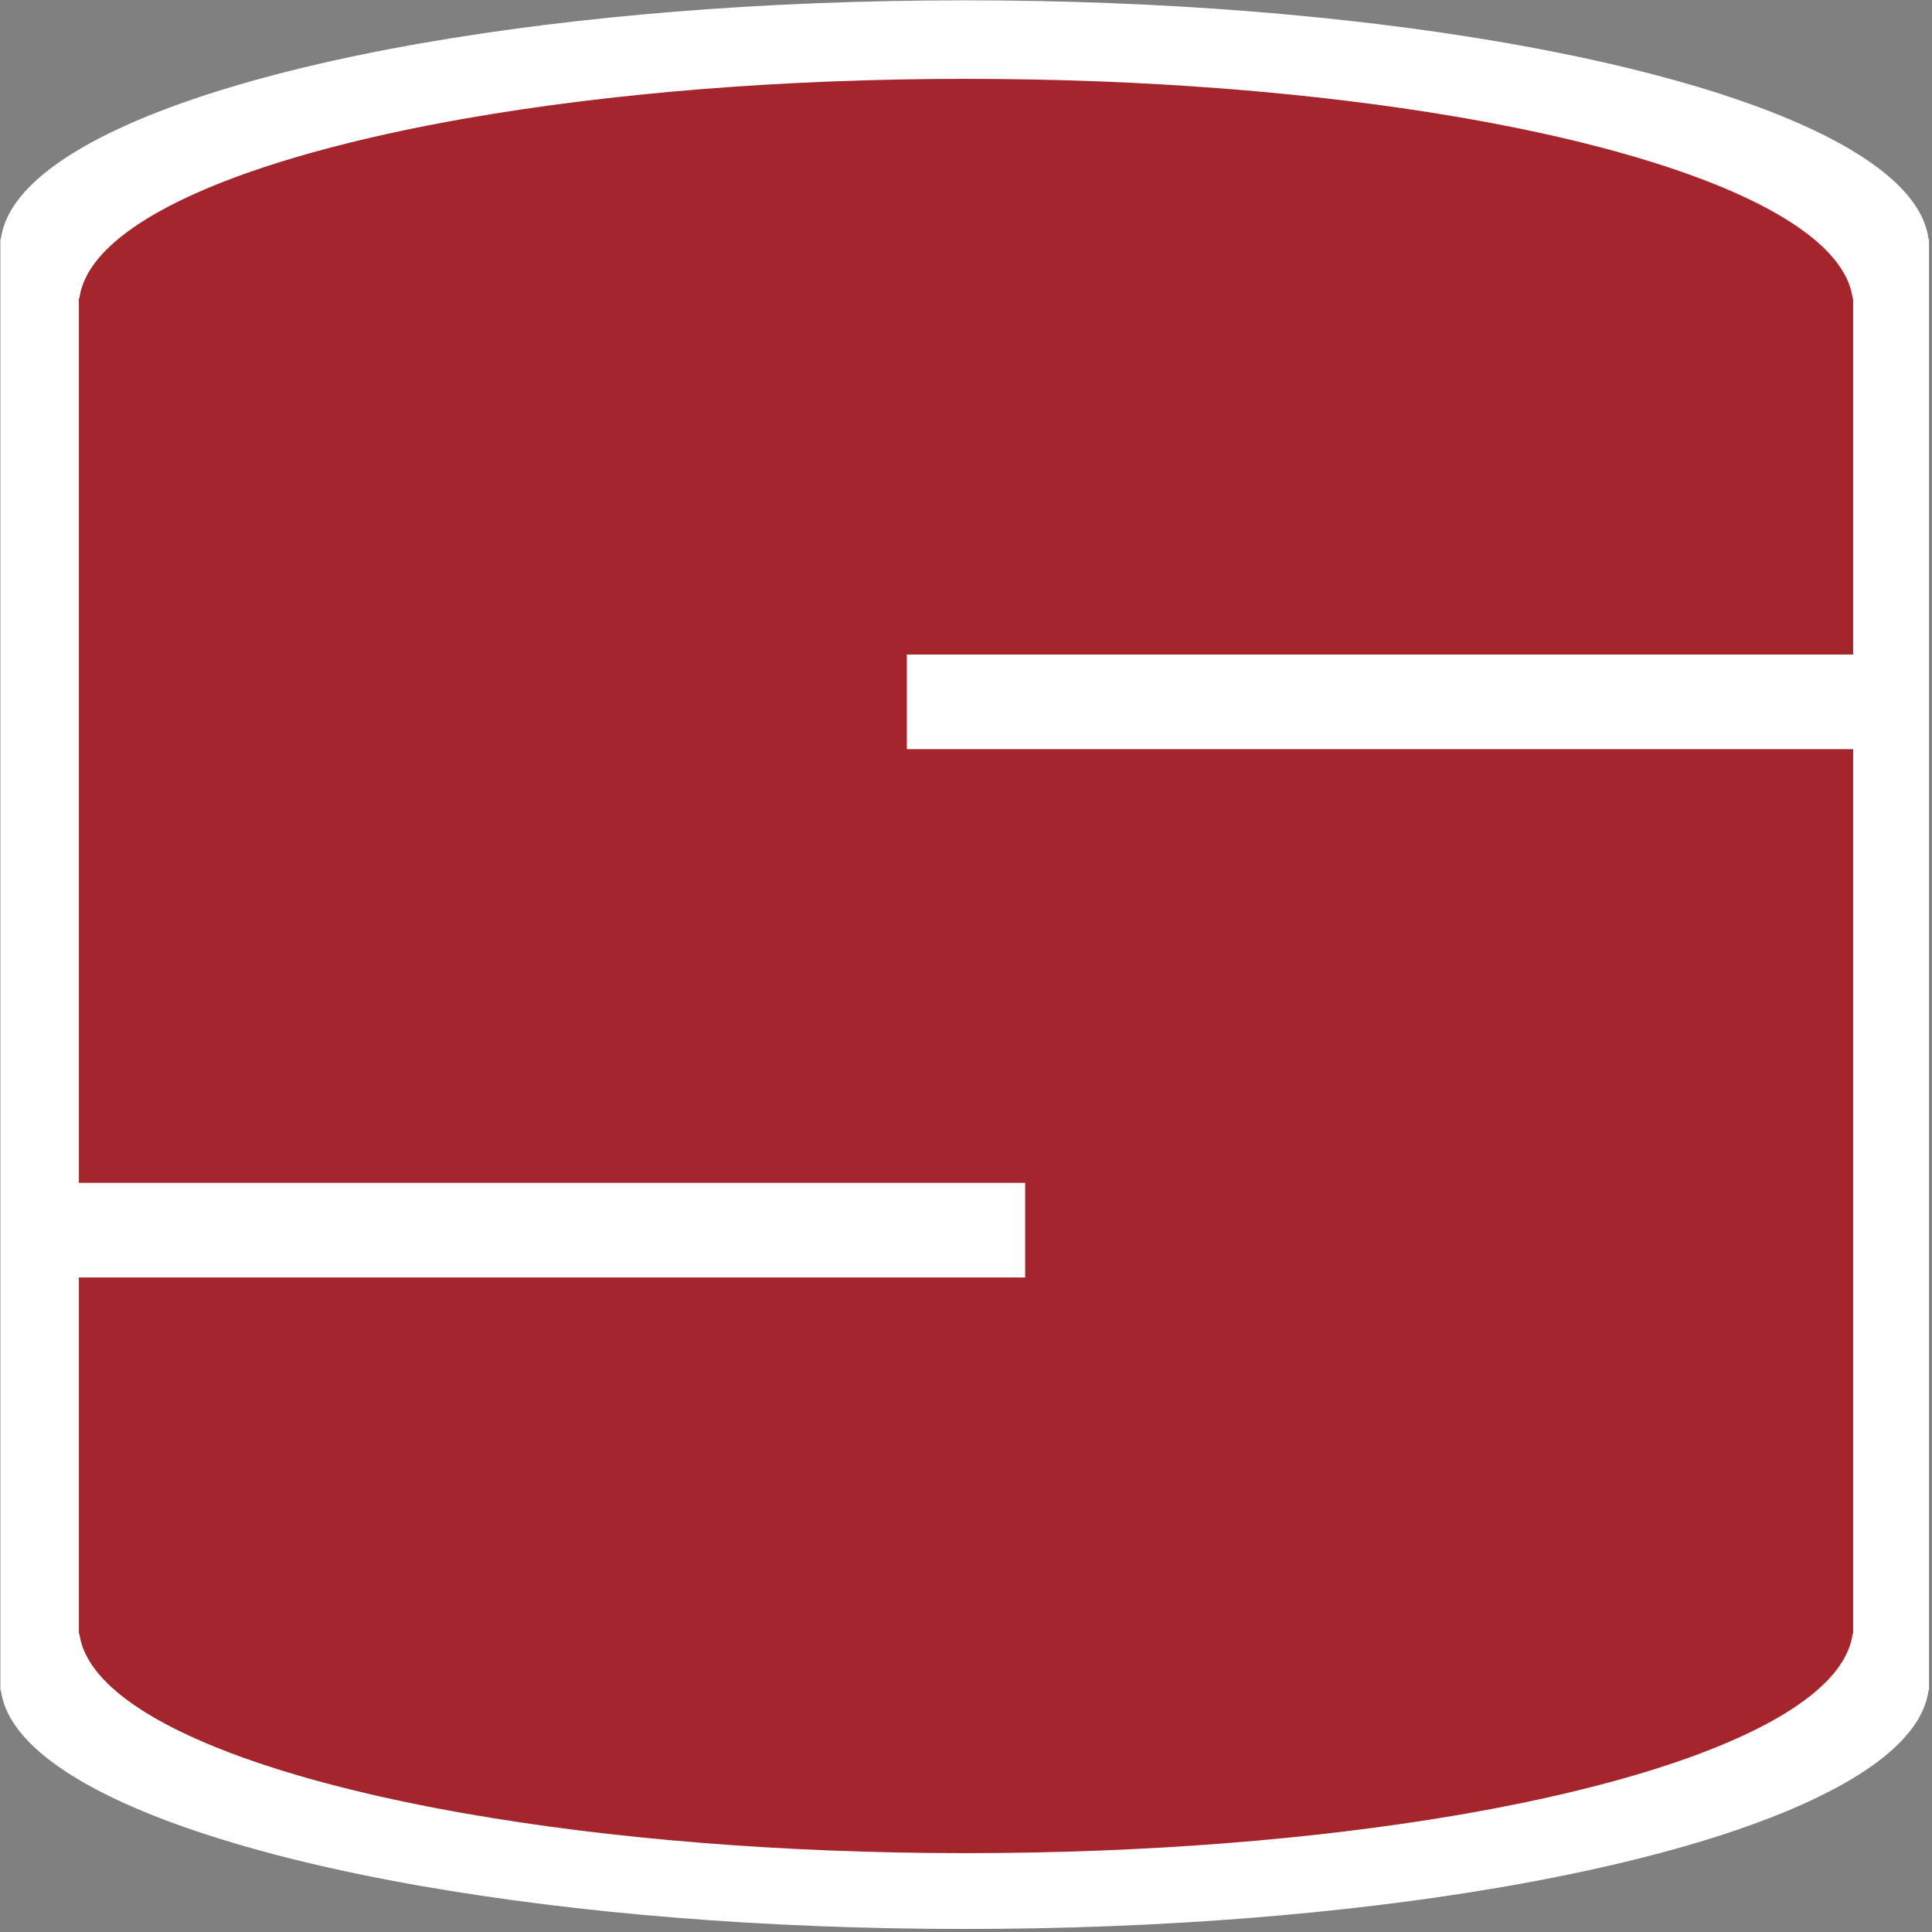
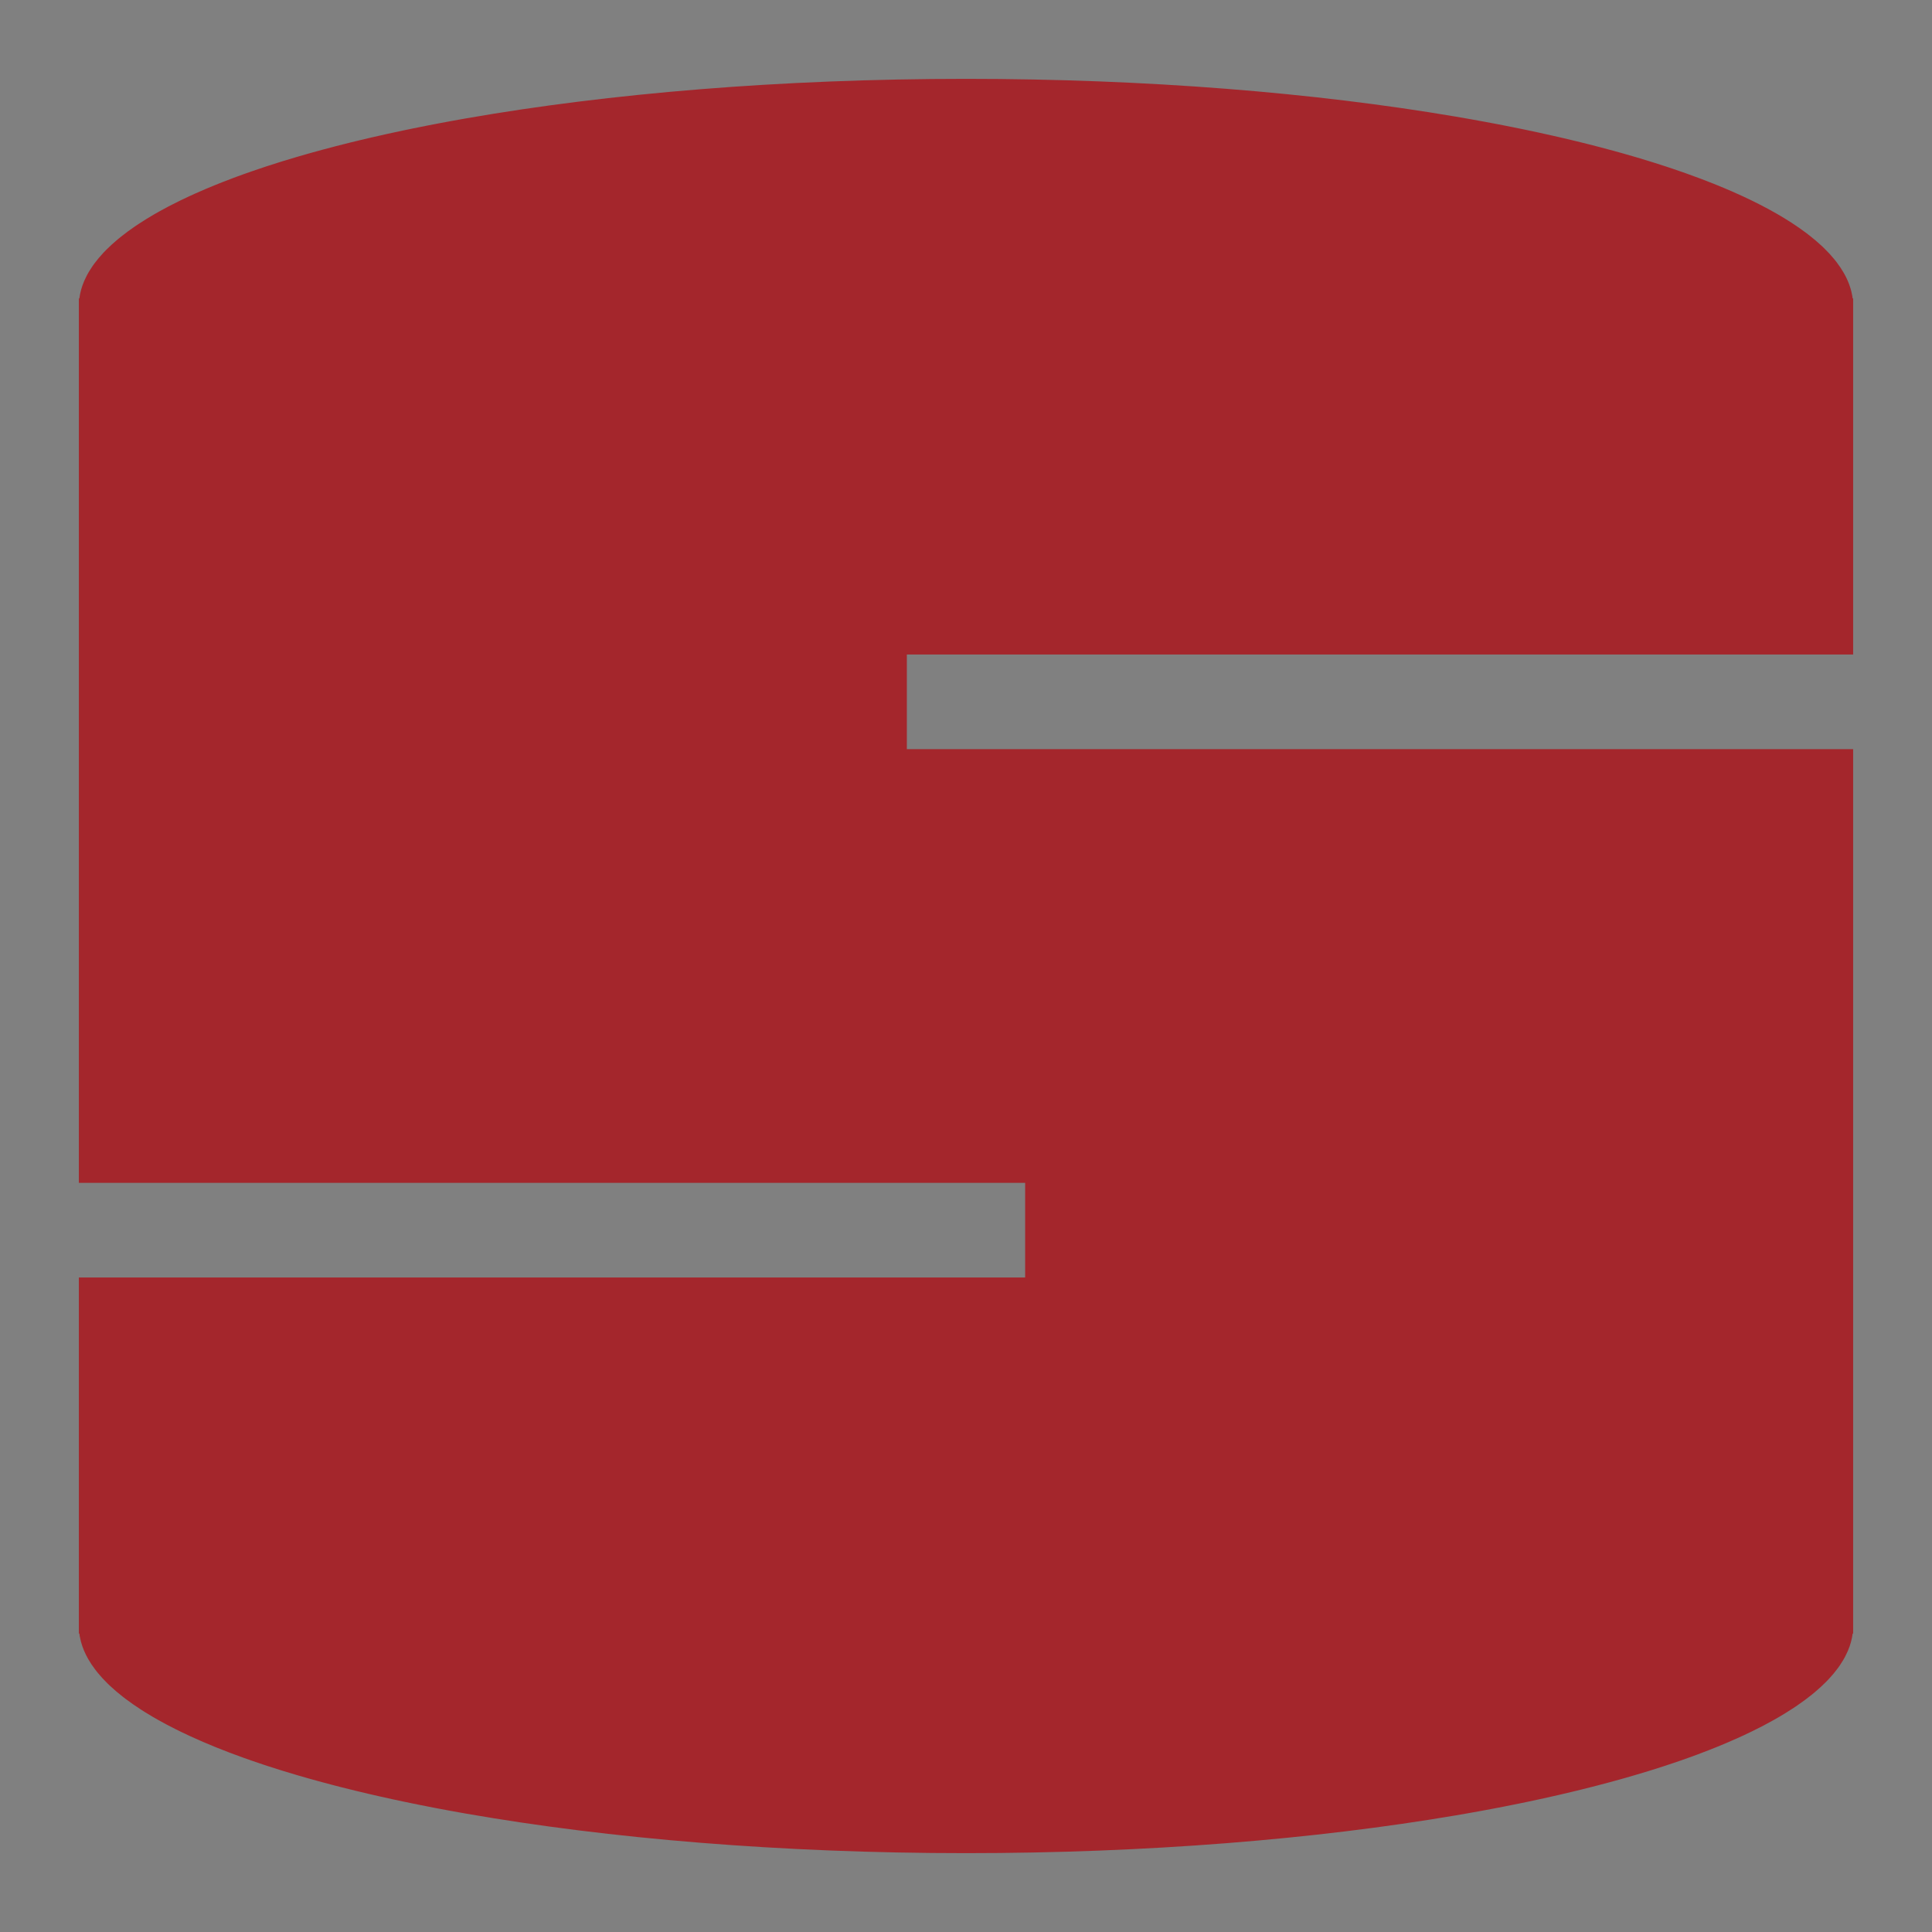
<svg xmlns="http://www.w3.org/2000/svg" width="100%" height="100%" viewBox="0 0 245 245" version="1.1" xml:space="preserve" style="fill-rule:evenodd;clip-rule:evenodd;stroke-linejoin:round;stroke-miterlimit:2;">
  <rect x="0" y="0" width="245" height="245" fill="#808080" stroke="none" />
  <g transform="matrix(1,0,0,1,-127.5,-127.5)">
    <g id="outline" transform="matrix(1.087,0,0,1.087,-25.54,-3.065)">
-       <path d="M140.835,317.307L140.835,147.997L140.896,147.997L140.912,147.884L140.919,147.835L140.922,147.816L140.924,147.801C140.932,147.748 140.941,147.696 140.95,147.644L140.952,147.635L140.955,147.617L140.968,147.546L140.982,147.472L140.986,147.455L140.987,147.447C140.998,147.395 141.009,147.343 141.021,147.29L141.024,147.275L141.028,147.256C141.041,147.202 141.053,147.149 141.066,147.096L141.095,146.986L141.109,146.935L141.114,146.915L141.118,146.901C141.132,146.85 141.147,146.798 141.162,146.746L141.165,146.736L141.171,146.717L141.191,146.651L141.216,146.573L141.221,146.557L141.223,146.551C141.24,146.499 141.257,146.447 141.275,146.395L141.28,146.379L141.287,146.36C141.305,146.308 141.324,146.255 141.344,146.203L141.384,146.095L141.405,146.042L141.413,146.022L141.418,146.009C141.438,145.958 141.459,145.907 141.481,145.855L141.485,145.845L141.493,145.826L141.52,145.764L141.564,145.662C141.587,145.61 141.611,145.558 141.635,145.507L141.643,145.49L141.651,145.473C141.676,145.421 141.701,145.369 141.726,145.317L141.778,145.213L141.807,145.156L141.817,145.137L141.823,145.125L141.835,145.103L141.858,145.06L141.911,144.961L141.936,144.916L141.953,144.884L141.975,144.845L142.008,144.786L142.053,144.708L142.077,144.665L142.091,144.642L142.11,144.61L142.191,144.476L142.208,144.447L142.212,144.442C142.252,144.376 142.294,144.309 142.337,144.243L142.345,144.23L142.373,144.187L142.439,144.086L142.469,144.043L142.489,144.013L142.516,143.974L142.557,143.912L142.609,143.838L142.639,143.796L142.656,143.772L142.68,143.739L142.771,143.613L142.795,143.58L142.8,143.574C142.848,143.508 142.898,143.442 142.948,143.377L142.957,143.365L142.989,143.324L143.07,143.22L143.103,143.179L143.126,143.15L143.158,143.111L143.208,143.048L143.267,142.977L143.301,142.936L143.322,142.911L143.351,142.876L143.452,142.757L143.482,142.722L143.488,142.715C143.545,142.65 143.602,142.585 143.66,142.52L143.669,142.509L143.704,142.47L143.801,142.363L143.837,142.324L143.862,142.297L143.899,142.258L143.959,142.193L144.024,142.125L144.062,142.085L144.087,142.059L144.121,142.023L144.232,141.91L144.267,141.874L144.276,141.865C144.34,141.801 144.404,141.737 144.47,141.673L144.479,141.663L144.517,141.627L144.631,141.516L144.67,141.479L144.696,141.453L144.738,141.414L144.808,141.348L144.879,141.283L144.92,141.244L144.949,141.218L144.99,141.18L145.109,141.072L145.15,141.035L145.161,141.026C145.232,140.962 145.304,140.898 145.377,140.835L145.385,140.827L145.424,140.794L145.557,140.679L145.598,140.644L145.627,140.62L145.673,140.581L145.754,140.513L145.83,140.451L145.874,140.413L145.907,140.386L145.955,140.347L146.082,140.244L146.128,140.207L146.141,140.196C146.219,140.134 146.299,140.071 146.379,140.008L146.387,140.002L146.425,139.972L146.579,139.852L146.622,139.82L146.652,139.797L146.703,139.758L146.795,139.688L146.875,139.629L146.923,139.593L146.96,139.566L147.014,139.525L147.149,139.427L147.199,139.389L147.215,139.378C147.301,139.316 147.388,139.254 147.475,139.191L147.482,139.187L147.517,139.162L147.695,139.037L147.74,139.006L147.77,138.985L147.825,138.947L147.929,138.875L148.014,138.818L148.064,138.784L148.104,138.756L148.167,138.714L148.309,138.619L148.363,138.583L148.381,138.571C148.475,138.509 148.569,138.448 148.664,138.386L148.903,138.232L148.949,138.203L148.979,138.184L149.038,138.147L149.155,138.073L149.244,138.018L149.296,137.986L149.34,137.958L149.411,137.914L149.56,137.823L149.618,137.788L149.638,137.775C149.739,137.714 149.84,137.653 149.943,137.592L150.201,137.44L150.249,137.412L150.278,137.395L150.339,137.36L150.472,137.283L150.565,137.23L150.617,137.199L150.665,137.172L150.745,137.126L150.901,137.038L150.961,137.005L150.984,136.992C151.199,136.872 151.416,136.752 151.637,136.633L151.665,136.618L151.727,136.585L151.876,136.505L151.974,136.453L152.026,136.426L152.076,136.399L152.168,136.351L152.331,136.266L152.392,136.234L152.417,136.221C152.646,136.102 152.878,135.984 153.113,135.867L153.139,135.853L153.201,135.823L153.368,135.74L153.47,135.69L153.521,135.664L153.573,135.639L153.676,135.588L153.848,135.505L153.908,135.476L153.935,135.463C154.178,135.346 154.425,135.229 154.675,135.113L154.698,135.102L154.757,135.075L154.945,134.988L155.051,134.939L155.101,134.916L155.154,134.892L155.27,134.839L155.45,134.758L155.509,134.731L155.537,134.719C155.795,134.603 156.056,134.487 156.32,134.372L156.34,134.364L156.393,134.341L156.605,134.249L156.717,134.202L156.763,134.181L156.816,134.159L156.947,134.103L157.136,134.024L157.192,134L157.22,133.988C157.493,133.873 157.769,133.759 158.048,133.646L158.064,133.639L158.108,133.622L158.348,133.524L158.464,133.478L158.507,133.46L158.559,133.44L158.706,133.381L158.904,133.303L158.956,133.282L158.983,133.272C159.272,133.158 159.563,133.045 159.858,132.933L160.171,132.814L160.293,132.768L160.331,132.754L160.378,132.736L160.545,132.674L160.753,132.597L160.799,132.58L160.825,132.57C161.129,132.458 161.436,132.346 161.747,132.235L162.072,132.119L162.202,132.073L162.233,132.062L162.274,132.048L162.462,131.981L162.682,131.905L162.72,131.891L162.743,131.884C163.218,131.719 163.7,131.555 164.188,131.393L164.211,131.385L164.243,131.375L164.456,131.304L164.689,131.228L164.717,131.218L164.735,131.213C165.233,131.05 165.739,130.888 166.25,130.728L166.525,130.642L166.8,130.558C167.322,130.397 167.852,130.237 168.388,130.079L168.668,129.997L168.801,129.958C169.028,129.892 169.256,129.827 169.485,129.761L169.545,129.743L169.719,129.695L170.032,129.606L170.259,129.542L170.434,129.493L170.535,129.465C170.762,129.402 170.99,129.339 171.219,129.276L171.334,129.244L171.514,129.196L171.713,129.142L172.053,129.051L172.245,128.999L172.395,128.959L172.856,128.838L172.998,128.801L173.167,128.756L173.324,128.716L173.434,128.687L174.015,128.538L174.101,128.516L174.326,128.46L174.602,128.39L174.825,128.334L175.045,128.279L175.162,128.25C175.391,128.193 175.621,128.137 175.852,128.081L176,128.045L176.216,127.993L176.385,127.952L176.71,127.874L176.965,127.813L177.22,127.754L177.595,127.665L177.729,127.634L177.942,127.585L178.125,127.543L178.206,127.524L178.738,127.402L178.928,127.359L179.212,127.296L179.44,127.244L179.646,127.198L179.925,127.136L180.064,127.106L180.691,126.969L180.743,126.958L180.933,126.916L181.191,126.861L181.322,126.833L181.604,126.773L181.95,126.699L182.314,126.624L182.595,126.565L182.71,126.541L182.977,126.486L183.193,126.442L183.238,126.433L183.619,126.355L184.015,126.275L184.364,126.206L184.535,126.172L184.706,126.138L185.062,126.067L185.576,125.968L185.847,125.915L185.879,125.909L186.119,125.863L186.425,125.805L186.509,125.789L186.713,125.751L187.186,125.661L187.665,125.573L187.843,125.54L187.926,125.525L188.262,125.463L189.347,125.268L189.77,125.194L189.873,125.176L189.987,125.156C208.034,121.998 229.849,120.152 253.335,120.152C276.277,120.152 297.625,121.914 315.425,124.939L315.425,124.939L315.554,124.961L316.224,125.076L316.646,125.15L316.796,125.176L316.929,125.199L317.319,125.267L317.928,125.377L318.152,125.417L318.171,125.421L318.404,125.463L318.717,125.52L318.825,125.54L319.056,125.583L319.48,125.661L319.895,125.739L320.16,125.789L320.266,125.809L320.547,125.862L320.769,125.905L320.821,125.915L321.255,125.999L321.604,126.067L321.926,126.131L322.133,126.172L322.338,126.213L322.651,126.275L322.872,126.319L323.43,126.433L323.495,126.446L323.689,126.485L323.931,126.536L324.073,126.565L324.417,126.637L324.716,126.699L325.002,126.76L325.346,126.833L325.504,126.867L325.733,126.916L325.903,126.953C326.143,127.005 326.383,127.057 326.621,127.11L326.741,127.136L326.983,127.19L327.228,127.244L327.497,127.305L327.738,127.358L327.838,127.381C328.081,127.436 328.324,127.492 328.565,127.548L328.724,127.584L328.91,127.627L329.073,127.665L329.525,127.771L329.7,127.813L329.894,127.859L330.282,127.952L330.483,128L330.666,128.044L330.792,128.075C331.037,128.135 331.282,128.195 331.525,128.255L331.621,128.278L331.802,128.324L332.066,128.39L332.39,128.472L332.565,128.516L332.632,128.533C332.879,128.596 333.125,128.659 333.37,128.722L333.498,128.756L333.638,128.792L333.812,128.838L334.367,128.984L334.421,128.998L334.55,129.033L334.954,129.141L335.189,129.205L335.332,129.244L335.423,129.269C335.669,129.336 335.913,129.403 336.155,129.471L336.232,129.492L336.366,129.53L336.636,129.605L337.004,129.71L337.121,129.743L337.161,129.755C337.407,129.825 337.652,129.896 337.895,129.967L337.998,129.996L338.212,130.059L338.277,130.079L338.319,130.091L338.432,130.124L338.821,130.24C338.994,130.292 339.166,130.344 339.338,130.396L339.349,130.399L339.395,130.413L339.718,130.512L339.826,130.545L339.879,130.561L339.957,130.585L340.141,130.642L340.322,130.699L340.403,130.724L340.458,130.741L340.56,130.773L340.857,130.867L340.924,130.888L340.941,130.893C341.102,130.944 341.263,130.996 341.423,131.047L341.439,131.052L341.51,131.075L341.802,131.17L341.891,131.199L341.95,131.218L342.042,131.249L342.21,131.303L342.364,131.355L342.456,131.385L342.521,131.407L342.615,131.438L342.862,131.521L342.958,131.553L342.985,131.562C343.135,131.613 343.285,131.664 343.435,131.715L343.455,131.721L343.548,131.753L343.811,131.844L343.885,131.87L343.947,131.891L344.051,131.928L344.204,131.981L344.336,132.027L344.435,132.062L344.508,132.088L344.594,132.118L344.801,132.192L344.917,132.233L344.952,132.246C345.093,132.296 345.233,132.347 345.373,132.398L345.395,132.406L345.506,132.446L345.744,132.534L345.804,132.556L345.868,132.579L345.981,132.621L346.121,132.673L346.234,132.715L346.336,132.754L346.417,132.784L346.495,132.814L346.672,132.881L346.799,132.929L346.841,132.945C346.973,132.995 347.104,133.046 347.236,133.096L347.258,133.105L347.384,133.154L347.599,133.238L347.647,133.257L347.711,133.282L347.831,133.33L347.96,133.381L348.057,133.419L348.16,133.46L348.245,133.495L348.318,133.524L348.47,133.585L348.603,133.639L348.649,133.658L348.673,133.668L348.955,133.783L349.042,133.819L349.179,133.876L349.374,133.957L349.413,133.973L349.475,133.999L349.599,134.052L349.719,134.102L349.803,134.138L349.904,134.181L349.992,134.219L350.061,134.248L350.193,134.306L350.327,134.363L350.377,134.385L350.4,134.395L350.617,134.49L350.745,134.547L350.89,134.611L351.067,134.69L351.099,134.704L351.158,134.731L351.284,134.788L351.396,134.838L351.469,134.872L351.566,134.916L351.656,134.957L351.721,134.987L351.837,135.041L351.969,135.102L352.021,135.126L352.044,135.136L352.221,135.22L352.367,135.288L352.514,135.359L352.678,135.437L352.703,135.449L352.759,135.476L352.884,135.537L352.99,135.588L353.054,135.619L353.146,135.664L353.236,135.708L353.298,135.739L353.402,135.791L353.528,135.853L353.581,135.88L353.604,135.891L353.756,135.968L353.904,136.043L354.051,136.118L354.204,136.197L354.224,136.207L354.275,136.234L354.399,136.298L354.499,136.35L354.555,136.38L354.641,136.425L354.73,136.472L354.79,136.504L354.883,136.554L355.002,136.617L355.055,136.646L355.078,136.659L355.213,136.733L355.357,136.811L355.498,136.889L355.644,136.97L355.66,136.979L355.706,137.004L355.825,137.072L355.921,137.126L355.971,137.154L356.05,137.199L356.136,137.248L356.195,137.282L356.279,137.331L356.389,137.394L356.441,137.425L356.465,137.439L356.588,137.512L356.722,137.591L356.853,137.669L356.995,137.755L357.008,137.763L357.05,137.788L357.162,137.857L357.255,137.913L357.3,137.941L357.372,137.985L357.453,138.036L357.511,138.072L357.588,138.121L357.688,138.184L357.739,138.216L357.764,138.232L357.877,138.305L357.999,138.383L358.111,138.456L358.258,138.552L358.268,138.559L358.304,138.583L358.409,138.653L358.499,138.713L358.54,138.74L358.604,138.783L358.68,138.836L358.737,138.874L358.808,138.923L358.897,138.984L358.946,139.018L358.972,139.036L359.077,139.11L359.186,139.186L359.267,139.245L359.429,139.361L359.438,139.367L359.468,139.389L359.564,139.46L359.652,139.524L359.689,139.551L359.745,139.592L359.816,139.646L359.872,139.688L359.937,139.737L360.016,139.797L360.06,139.831L360.088,139.852L360.186,139.928L360.281,140.001L360.305,140.021L360.508,140.181L360.514,140.187L360.54,140.207L360.626,140.277L360.712,140.347L360.745,140.374L360.793,140.413L360.858,140.467L360.913,140.512L360.972,140.562L361.041,140.62L361.082,140.655L361.11,140.678L361.201,140.757L361.282,140.827L361.3,140.843C361.367,140.901 361.432,140.959 361.497,141.017L361.518,141.035L361.593,141.103L361.677,141.18L361.707,141.207L361.748,141.244L361.806,141.298L361.859,141.347L361.912,141.398L361.971,141.453L362.009,141.489L362.037,141.516L362.12,141.596L362.189,141.663L362.205,141.68C362.266,141.739 362.326,141.798 362.384,141.858L362.4,141.874L362.464,141.939L362.546,142.023L362.572,142.05L362.606,142.085L362.657,142.139L362.708,142.193L362.756,142.244L362.806,142.297L362.839,142.333L362.866,142.363L362.941,142.446L362.999,142.509L363.014,142.526C363.068,142.587 363.121,142.647 363.174,142.708L363.186,142.722L363.238,142.783L363.317,142.876L363.34,142.903L363.367,142.936L363.411,142.989L363.459,143.048L363.501,143.1L363.542,143.15L363.571,143.186L363.598,143.22L363.664,143.305L363.711,143.365L363.724,143.382C363.772,143.444 363.819,143.507 363.865,143.569L363.873,143.58L363.914,143.636L363.988,143.738L364.007,143.766L364.029,143.796L364.066,143.848L364.11,143.912L364.147,143.965L364.179,144.012L364.203,144.049L364.229,144.086L364.285,144.173L364.323,144.229L364.334,144.247C364.375,144.311 364.415,144.374 364.454,144.438L364.46,144.447L364.489,144.496L364.558,144.61L364.574,144.637L364.591,144.665L364.62,144.716L364.66,144.785L364.69,144.839L364.715,144.884L364.735,144.92L364.758,144.961L364.805,145.05L364.833,145.103L364.857,145.148C364.914,145.258 364.968,145.368 365.02,145.478L365.026,145.49L365.031,145.502C365.056,145.556 365.081,145.611 365.106,145.665L365.149,145.763L365.178,145.832L365.183,145.844L365.186,145.852C365.209,145.905 365.231,145.959 365.252,146.013L365.256,146.022L365.261,146.037L365.285,146.095L365.324,146.2C365.344,146.255 365.364,146.309 365.383,146.364L365.388,146.378L365.393,146.392C365.411,146.445 365.429,146.499 365.447,146.553L365.478,146.651L365.499,146.721L365.504,146.736L365.506,146.744C365.522,146.797 365.537,146.85 365.552,146.903L365.555,146.915L365.56,146.932L365.574,146.986L365.602,147.095C365.616,147.149 365.629,147.203 365.641,147.257L365.645,147.275L365.648,147.289C365.66,147.342 365.671,147.395 365.682,147.448L365.683,147.455L365.686,147.47L365.701,147.546L365.714,147.618L365.718,147.635L365.719,147.643C365.728,147.696 365.737,147.748 365.745,147.801L365.747,147.816L365.75,147.835L365.757,147.884L365.773,147.997L365.835,147.997L365.835,317.307L365.773,317.307L365.757,317.42L365.75,317.469L365.747,317.488L365.745,317.503C365.737,317.555 365.728,317.608 365.719,317.66L365.718,317.669L365.714,317.687L365.701,317.757L365.687,317.832L365.683,317.849L365.682,317.856C365.671,317.909 365.66,317.961 365.648,318.014L365.645,318.029L365.64,318.048C365.628,318.101 365.616,318.154 365.602,318.208L365.574,318.318L365.56,318.369L365.555,318.388L365.551,318.402C365.537,318.454 365.522,318.506 365.507,318.558L365.504,318.568L365.498,318.586L365.478,318.653L365.453,318.731L365.448,318.747L365.446,318.753C365.429,318.805 365.412,318.857 365.394,318.909L365.388,318.925L365.382,318.943C365.363,318.996 365.344,319.049 365.325,319.101L365.284,319.208L365.263,319.262L365.256,319.281L365.251,319.294C365.23,319.346 365.209,319.397 365.188,319.449L365.183,319.459L365.175,319.478L365.149,319.54L365.104,319.642C365.081,319.694 365.057,319.745 365.033,319.797L365.026,319.814L365.017,319.831C364.993,319.883 364.968,319.935 364.942,319.987L364.89,320.091L364.861,320.147L364.851,320.167L364.845,320.178L364.833,320.201L364.81,320.244L364.758,320.343L364.732,320.388L364.715,320.42L364.693,320.458L364.66,320.518L364.615,320.595L364.591,320.639L364.577,320.662L364.558,320.694L364.477,320.827L364.46,320.857L364.457,320.862C364.416,320.928 364.374,320.995 364.331,321.061L364.323,321.074L364.295,321.117L364.229,321.218L364.199,321.261L364.179,321.291L364.152,321.33L364.11,321.392L364.059,321.465L364.029,321.508L364.012,321.532L363.988,321.565L363.897,321.691L363.873,321.724L363.868,321.73C363.819,321.796 363.77,321.862 363.72,321.927L363.711,321.939L363.679,321.98L363.598,322.084L363.565,322.125L363.542,322.154L363.51,322.193L363.459,322.256L363.401,322.327L363.367,322.368L363.346,322.393L363.317,322.428L363.216,322.547L363.186,322.581L363.179,322.589C363.123,322.654 363.066,322.719 363.008,322.784L362.999,322.794L362.963,322.834L362.866,322.941L362.83,322.979L362.805,323.007L362.768,323.046L362.708,323.111L362.644,323.179L362.606,323.219L362.581,323.245L362.546,323.281L362.436,323.393L362.4,323.43L362.391,323.439C362.328,323.503 362.263,323.567 362.198,323.631L362.189,323.64L362.151,323.677L362.037,323.788L361.998,323.824L361.971,323.85L361.929,323.89L361.859,323.956L361.789,324.021L361.747,324.06L361.718,324.086L361.677,324.124L361.559,324.231L361.518,324.268L361.506,324.278C361.435,324.342 361.364,324.405 361.291,324.469L361.282,324.477L361.243,324.51L361.11,324.625L361.069,324.66L361.041,324.684L360.993,324.723L360.913,324.791L360.838,324.853L360.793,324.891L360.76,324.918L360.712,324.957L360.586,325.059L360.54,325.097L360.526,325.108C360.448,325.171 360.368,325.233 360.288,325.296L360.28,325.302L360.241,325.333L360.088,325.452L360.045,325.484L360.015,325.507L359.964,325.546L359.872,325.616L359.792,325.675L359.745,325.711L359.707,325.739L359.652,325.779L359.52,325.876L359.468,325.914L359.452,325.926C359.366,325.988 359.279,326.05 359.192,326.112L359.185,326.117L359.149,326.143L358.972,326.267L358.928,326.298L358.897,326.319L358.841,326.358L358.737,326.429L358.654,326.486L358.603,326.52L358.562,326.548L358.499,326.591L358.36,326.684L358.304,326.721L358.285,326.733C358.192,326.795 358.098,326.856 358.004,326.918L357.999,326.921L357.968,326.94L357.764,327.072L357.718,327.1L357.688,327.12L357.628,327.158L357.511,327.231L357.424,327.286L357.371,327.318L357.326,327.346L357.255,327.39L357.109,327.479L357.049,327.516L357.028,327.529C356.927,327.59 356.826,327.651 356.725,327.711L356.465,327.864L356.419,327.891L356.389,327.909L356.326,327.945L356.195,328.021L356.103,328.074L356.05,328.104L356.001,328.132L355.921,328.178L355.768,328.264L355.706,328.299L355.682,328.313C355.574,328.373 355.466,328.433 355.357,328.493L355.078,328.645L355.031,328.67L355.001,328.686L354.937,328.721L354.79,328.799L354.695,328.85L354.641,328.878L354.589,328.906L354.499,328.953L354.339,329.036L354.275,329.07L354.248,329.084C354.02,329.202 353.789,329.32 353.555,329.437L353.528,329.451L353.462,329.483L353.298,329.564L353.199,329.613L353.146,329.64L353.091,329.666L352.99,329.716L352.823,329.796L352.759,329.828L352.73,329.842C352.487,329.958 352.242,330.075 351.994,330.19L351.969,330.202L351.905,330.231L351.721,330.317L351.618,330.364L351.566,330.388L351.509,330.414L351.396,330.465L351.222,330.544L351.158,330.573L351.128,330.586C350.871,330.702 350.611,330.816 350.349,330.93L350.327,330.94L350.267,330.966L350.061,331.055L349.954,331.101L349.903,331.123L349.846,331.147L349.719,331.201L349.537,331.278L349.475,331.304L349.443,331.317C349.172,331.431 348.898,331.544 348.621,331.657L348.603,331.665L348.551,331.686L348.318,331.78L348.207,331.824L348.159,331.843L348.103,331.866L347.96,331.923L347.77,331.998L347.711,332.021L347.679,332.034C347.393,332.146 347.104,332.258 346.812,332.37L346.799,332.375L346.758,332.39L346.495,332.49L346.379,332.534L346.336,332.55L346.282,332.57L346.121,332.63L345.922,332.704L345.868,332.724L345.837,332.736C345.536,332.847 345.231,332.958 344.924,333.068L344.594,333.186L344.471,333.229L344.434,333.242L344.385,333.259L344.204,333.323L343.995,333.396L343.947,333.412L343.918,333.422C343.601,333.532 343.281,333.642 342.958,333.751L342.615,333.866L342.486,333.909L342.456,333.919L342.414,333.933L342.21,334L341.99,334.072L341.95,334.085L341.925,334.094C341.431,334.255 340.931,334.415 340.425,334.573L340.403,334.58L340.371,334.59L340.141,334.662L339.908,334.733L339.879,334.743L339.859,334.749C339.342,334.908 338.819,335.065 338.288,335.222L337.998,335.307L337.872,335.343C337.641,335.411 337.409,335.478 337.176,335.545L337.121,335.561L336.962,335.605L336.635,335.698L336.396,335.765L336.232,335.812L336.138,335.837C335.907,335.902 335.674,335.966 335.44,336.03L335.332,336.06L335.163,336.105L334.954,336.162L334.592,336.259L334.421,336.305L334.301,336.337L333.812,336.466L333.658,336.506L333.498,336.548L333.352,336.586C333.117,336.647 332.881,336.707 332.644,336.768L332.565,336.788L332.359,336.84L332.066,336.914L331.826,336.974L331.621,337.025L331.512,337.052C331.278,337.11 331.042,337.168 330.805,337.225L330.666,337.26L330.464,337.308L330.282,337.352L329.928,337.436L329.7,337.491L329.482,337.542L329.072,337.638L328.924,337.673L328.724,337.72L328.553,337.759C328.318,337.813 328.083,337.867 327.846,337.92L327.738,337.945L327.477,338.003L327.227,338.06L327,338.11L326.741,338.168L326.613,338.196C326.38,338.247 326.146,338.298 325.911,338.349L325.733,338.388L325.493,338.439L325.346,338.471L325.025,338.539L324.716,338.605L324.394,338.672L324.073,338.739L323.94,338.766L323.689,338.818L323.488,338.859L323.43,338.871L322.922,338.974L322.651,339.029L322.329,339.093L322.133,339.132L321.935,339.171L321.604,339.237L321.219,339.311L320.821,339.388L320.773,339.398L320.547,339.441L320.262,339.495L320.16,339.515L319.905,339.563L319.48,339.643L319.049,339.722L318.825,339.764L318.72,339.783L318.404,339.841L318.169,339.883L318.152,339.886L317.947,339.923L317.319,340.036L316.928,340.105L316.796,340.128L316.648,340.154L316.224,340.228L315.554,340.343L315.425,340.365L315.425,340.365C297.625,343.39 276.277,345.152 253.335,345.152C229.849,345.152 208.034,343.305 189.987,340.148L189.873,340.128L189.77,340.11L189.347,340.036L188.262,339.841L187.926,339.779L187.843,339.764L187.665,339.731L187.186,339.642L186.713,339.553L186.509,339.515L186.425,339.499L186.119,339.441L185.879,339.394L185.847,339.388L185.576,339.336L185.062,339.236L184.706,339.166L184.535,339.132L184.364,339.098L184.015,339.029L183.619,338.948L183.238,338.871L183.193,338.862L182.977,338.818L182.71,338.762L182.595,338.739L182.314,338.68L181.95,338.604L181.604,338.53L181.322,338.47L181.191,338.442L180.933,338.387L180.743,338.346L180.691,338.335L180.064,338.198L179.925,338.168L179.646,338.105L179.44,338.06L179.212,338.008L178.928,337.945L178.738,337.901L178.206,337.78L178.125,337.761L177.942,337.719L177.729,337.669L177.595,337.638L177.22,337.55L176.965,337.49L176.71,337.429L176.385,337.352L176.216,337.311L176,337.259L175.852,337.223C175.621,337.167 175.391,337.11 175.162,337.054L175.045,337.025L174.825,336.969L174.602,336.914L174.326,336.844L174.101,336.788L174.015,336.765L173.434,336.616L173.324,336.588L173.167,336.548L172.998,336.503L172.856,336.466L172.395,336.344L172.245,336.305L172.053,336.253L171.713,336.162L171.514,336.108L171.334,336.059L171.219,336.028C170.99,335.965 170.762,335.902 170.535,335.839L170.434,335.811L170.259,335.762L170.032,335.698L169.719,335.609L169.545,335.56L169.485,335.543C169.256,335.477 169.028,335.411 168.801,335.345L168.668,335.307L168.388,335.224C167.852,335.066 167.322,334.907 166.8,334.746L166.525,334.661L166.25,334.575C165.739,334.415 165.233,334.254 164.735,334.091L164.717,334.085L164.689,334.076L164.456,334L164.243,333.929L164.211,333.918L164.188,333.911C163.7,333.749 163.218,333.585 162.743,333.42L162.72,333.412L162.682,333.399L162.462,333.322L162.274,333.256L162.233,333.242L162.202,333.231L162.072,333.185L161.747,333.069C161.436,332.958 161.129,332.846 160.825,332.734L160.799,332.724L160.753,332.707L160.545,332.63L160.378,332.567L160.331,332.55L160.293,332.535L160.171,332.489L159.858,332.371C159.563,332.258 159.272,332.145 158.983,332.032L158.956,332.021L158.904,332.001L158.706,331.922L158.559,331.863L158.507,331.843L158.464,331.826L158.348,331.779L158.108,331.682L158.064,331.664L158.048,331.658C157.769,331.544 157.493,331.43 157.22,331.316L157.192,331.304L157.136,331.28L156.947,331.201L156.816,331.145L156.763,331.122L156.717,331.102L156.605,331.055L156.393,330.963L156.34,330.94L156.32,330.931C156.056,330.816 155.795,330.701 155.537,330.585L155.509,330.572L155.45,330.546L155.27,330.465L155.154,330.412L155.101,330.388L155.051,330.365L154.945,330.316L154.757,330.229L154.698,330.202L154.675,330.191C154.425,330.074 154.179,329.958 153.935,329.84L153.908,329.828L153.848,329.798L153.676,329.715L153.573,329.665L153.521,329.639L153.47,329.614L153.368,329.564L153.201,329.481L153.139,329.45L153.113,329.437C152.878,329.319 152.646,329.201 152.417,329.083L152.392,329.07L152.331,329.038L152.168,328.953L152.076,328.904L152.026,328.878L151.974,328.85L151.876,328.799L151.727,328.719L151.665,328.686L151.637,328.67C151.416,328.551 151.199,328.432 150.984,328.312L150.961,328.299L150.901,328.265L150.745,328.177L150.665,328.131L150.617,328.104L150.565,328.074L150.472,328.021L150.339,327.944L150.278,327.909L150.249,327.891L150.201,327.864L149.943,327.711C149.84,327.65 149.739,327.589 149.638,327.528L149.618,327.516L149.56,327.48L149.411,327.39L149.34,327.345L149.296,327.318L149.244,327.286L149.155,327.231L149.038,327.156L148.979,327.12L148.949,327.1L148.903,327.071L148.664,326.917C148.569,326.856 148.475,326.794 148.381,326.733L148.363,326.721L148.309,326.684L148.167,326.59L148.104,326.547L148.064,326.52L148.014,326.486L147.929,326.429L147.825,326.357L147.77,326.319L147.74,326.298L147.695,326.267L147.517,326.141L147.482,326.117L147.475,326.112C147.388,326.05 147.301,325.988 147.215,325.926L147.199,325.914L147.149,325.877L147.014,325.779L146.96,325.738L146.923,325.711L146.875,325.675L146.795,325.615L146.703,325.545L146.652,325.507L146.622,325.484L146.579,325.451L146.425,325.331L146.387,325.302L146.379,325.296C146.299,325.233 146.219,325.17 146.141,325.107L146.128,325.097L146.082,325.059L145.955,324.957L145.907,324.917L145.874,324.89L145.83,324.853L145.754,324.791L145.673,324.723L145.627,324.684L145.598,324.659L145.557,324.625L145.424,324.51L145.385,324.476L145.377,324.469C145.304,324.405 145.232,324.342 145.161,324.278L145.15,324.268L145.109,324.231L144.99,324.124L144.949,324.086L144.92,324.06L144.879,324.021L144.808,323.956L144.738,323.889L144.696,323.85L144.67,323.824L144.631,323.788L144.517,323.677L144.479,323.64L144.47,323.631C144.404,323.567 144.34,323.503 144.276,323.438L144.267,323.43L144.232,323.394L144.121,323.28L144.087,323.244L144.062,323.218L144.024,323.178L143.959,323.111L143.899,323.046L143.862,323.007L143.837,322.979L143.801,322.94L143.704,322.833L143.669,322.794L143.66,322.784C143.602,322.719 143.545,322.654 143.488,322.589L143.482,322.581L143.452,322.547L143.351,322.427L143.322,322.393L143.301,322.368L143.267,322.326L143.208,322.256L143.158,322.193L143.126,322.153L143.103,322.125L143.07,322.084L142.989,321.979L142.957,321.939L142.948,321.927C142.898,321.861 142.848,321.795 142.8,321.73L142.795,321.723L142.771,321.691L142.68,321.565L142.656,321.532L142.639,321.507L142.609,321.465L142.557,321.391L142.516,321.33L142.489,321.291L142.469,321.261L142.439,321.217L142.373,321.116L142.345,321.074L142.337,321.061C142.294,320.994 142.253,320.928 142.212,320.862L142.208,320.856L142.191,320.827L142.11,320.693L142.091,320.662L142.077,320.638L142.053,320.595L142.008,320.518L141.975,320.458L141.953,320.42L141.936,320.388L141.911,320.342L141.858,320.244L141.835,320.201L141.823,320.178L141.817,320.166L141.807,320.147L141.778,320.091L141.726,319.987C141.701,319.935 141.676,319.883 141.651,319.831L141.643,319.813L141.635,319.797C141.611,319.745 141.587,319.693 141.564,319.642L141.52,319.54L141.493,319.478L141.485,319.459L141.481,319.449C141.459,319.397 141.438,319.346 141.418,319.294L141.413,319.281L141.405,319.262L141.384,319.208L141.344,319.101C141.324,319.048 141.305,318.996 141.287,318.943L141.28,318.925L141.275,318.909C141.257,318.857 141.24,318.805 141.223,318.753L141.221,318.746L141.216,318.73L141.191,318.652L141.171,318.586L141.165,318.568L141.162,318.558C141.147,318.506 141.132,318.454 141.118,318.402L141.114,318.388L141.109,318.369L141.095,318.318L141.066,318.208C141.053,318.154 141.04,318.101 141.028,318.048L141.024,318.029L141.021,318.013C141.009,317.961 140.998,317.909 140.987,317.856L140.986,317.849L140.982,317.832L140.968,317.757L140.955,317.687L140.952,317.668L140.95,317.66C140.941,317.608 140.932,317.555 140.924,317.503L140.922,317.488L140.919,317.469C140.911,317.415 140.903,317.361 140.896,317.307L140.835,317.307Z" style="fill:white;" />
-     </g>
+       </g>
    <g id="sh" transform="matrix(1,0,0,1,-551.234,-62.5)">
      <path d="M688.734,227.845L688.796,227.845L688.887,227.295L689.017,226.75L689.187,226.208L689.42,225.612L689.758,224.908L690.01,224.458L690.457,223.76L690.7,223.422L691.25,222.724L691.859,222.041L692.176,221.713L692.89,221.028L693.654,220.361L694.041,220.045L694.914,219.373L695.829,218.723L696.281,218.419L697.311,217.762L698.239,217.208L698.884,216.84L700.067,216.199L700.317,216.069L701.576,215.436L702.657,214.923L703.436,214.567L704.847,213.951L706.008,213.47L706.883,213.12L708.278,212.584L708.725,212.418L709.66,212.078L710.643,211.732L712.143,211.223L712.635,211.061L714.183,210.566L714.699,210.406L716.293,209.926L717.618,209.543L718.434,209.313L719.613,208.99L721.333,208.535L723.062,208.098L724.285,207.8L725.841,207.433L727.825,206.984L729.85,206.548L731.138,206.281L732.962,205.916L734.613,205.599L736.162,205.311L737.247,205.116L737.886,205.004C755.934,201.847 777.749,200 801.234,200C824.177,200 845.526,201.762 863.325,204.787L865.219,205.116L866.956,205.431L868.721,205.763L870.551,206.123L871.973,206.413L873.803,206.801L875.737,207.229L876.972,207.513L878.692,207.923L879.966,208.238L881.712,208.686L883.323,209.117L884.535,209.454L885.898,209.845L886.721,210.088L888.46,210.621L890.11,211.152L890.884,211.41L892.493,211.966L894.395,212.662L896.06,213.308L897.375,213.848L898.299,214.243L899.621,214.835L900.659,215.324L901.804,215.891L902.978,216.507L904.095,217.13L904.949,217.636L905.899,218.231L906.872,218.884L907.772,219.536L908.205,219.869L909.01,220.527L909.759,221.196L910.105,221.528L910.766,222.211L911.359,222.896L911.624,223.23L912.128,223.934L912.56,224.633L912.757,224.997L912.931,225.35L913.086,225.7L913.224,226.048L913.406,226.592L913.502,226.943L913.619,227.491L913.673,227.845L913.734,227.845L913.734,273L793.734,273L793.734,285L913.734,285L913.734,397.155L913.673,397.155L913.582,397.705L913.451,398.25L913.282,398.792L913.049,399.388L912.71,400.092L912.458,400.542L912.01,401.24L911.768,401.578L911.217,402.276L910.608,402.959L910.291,403.287L909.577,403.972L908.813,404.64L908.426,404.956L907.552,405.628L906.637,406.277L906.185,406.582L905.155,407.238L904.226,407.794L903.581,408.161L902.398,408.802L902.148,408.932L900.89,409.564L899.805,410.08L899.027,410.435L897.619,411.049L896.45,411.534L895.579,411.882L894.021,412.479L892.792,412.927L891.818,413.271L890.857,413.599L889.824,413.942L888.271,414.438L887.758,414.597L886.159,415.078L884.862,415.454L884.038,415.686L882.854,416.01L881.252,416.434L879.412,416.9L878.182,417.2L876.453,417.607L874.513,418.044L872.616,418.453L871.33,418.719L869.504,419.085L867.805,419.411L866.304,419.689L864.548,420.002L863.325,420.213C845.526,423.238 824.177,425 801.234,425C777.749,425 755.934,423.153 737.886,419.996L737.247,419.884L735.565,419.579L734.019,419.289L731.915,418.877L729.85,418.452L728.59,418.183L726.828,417.793L725.495,417.486L723.752,417.071L721.915,416.614L720.756,416.314L719.119,415.876L717.932,415.546L716.568,415.155L716.288,415.072L714.672,414.585L714.15,414.424L712.589,413.924L712.088,413.759L710.582,413.247L709.647,412.917L708.07,412.338L707.758,412.219L706.248,411.627L705.948,411.506L704.505,410.903L704.22,410.779L702.845,410.164L701.747,409.646L701.013,409.285L699.776,408.647L698.801,408.113L698.101,407.712L697.055,407.079L696.563,406.766L695.595,406.115L694.695,405.463L694.279,405.144L693.457,404.473L692.708,403.804L692.369,403.479L691.701,402.789L691.108,402.104L690.848,401.775L690.339,401.066L689.908,400.366L689.626,399.835L689.381,399.297L689.175,398.757L688.994,398.166L688.85,397.508L688.796,397.155L688.734,397.155L688.734,352L808.734,352L808.734,340L688.734,340L688.734,227.845Z" style="fill:rgb(164,38,44);" />
    </g>
  </g>
</svg>